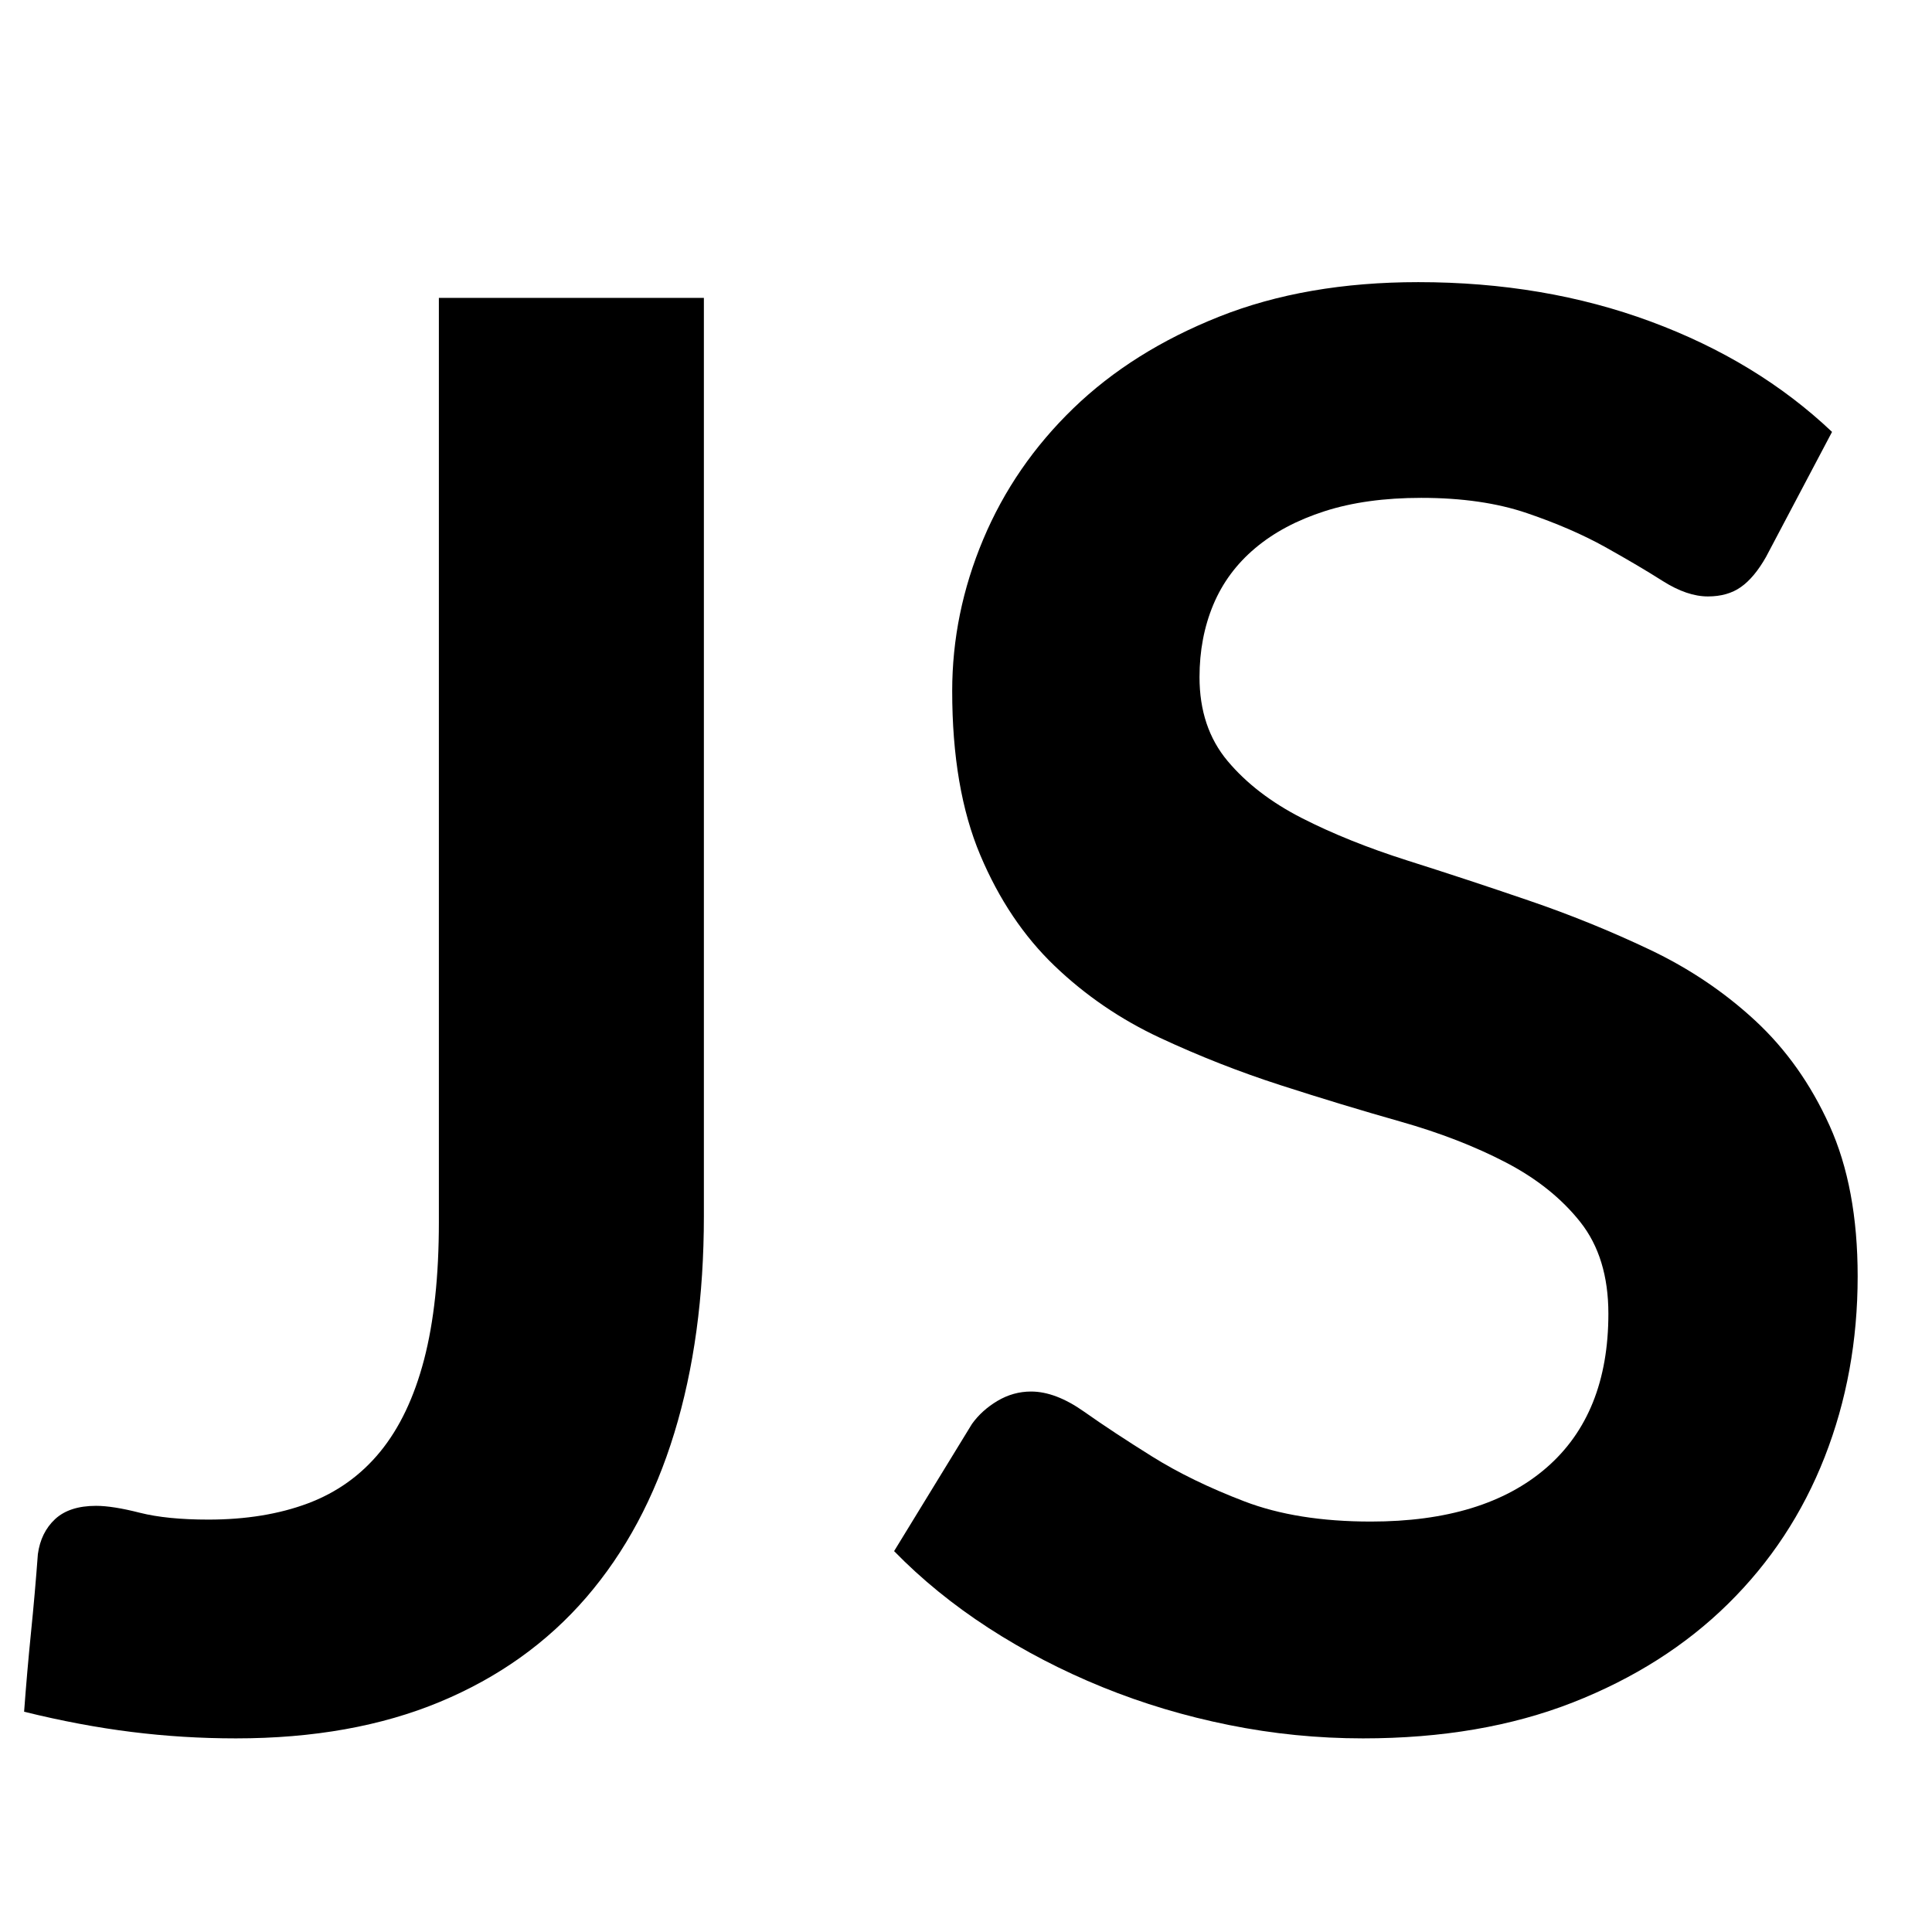
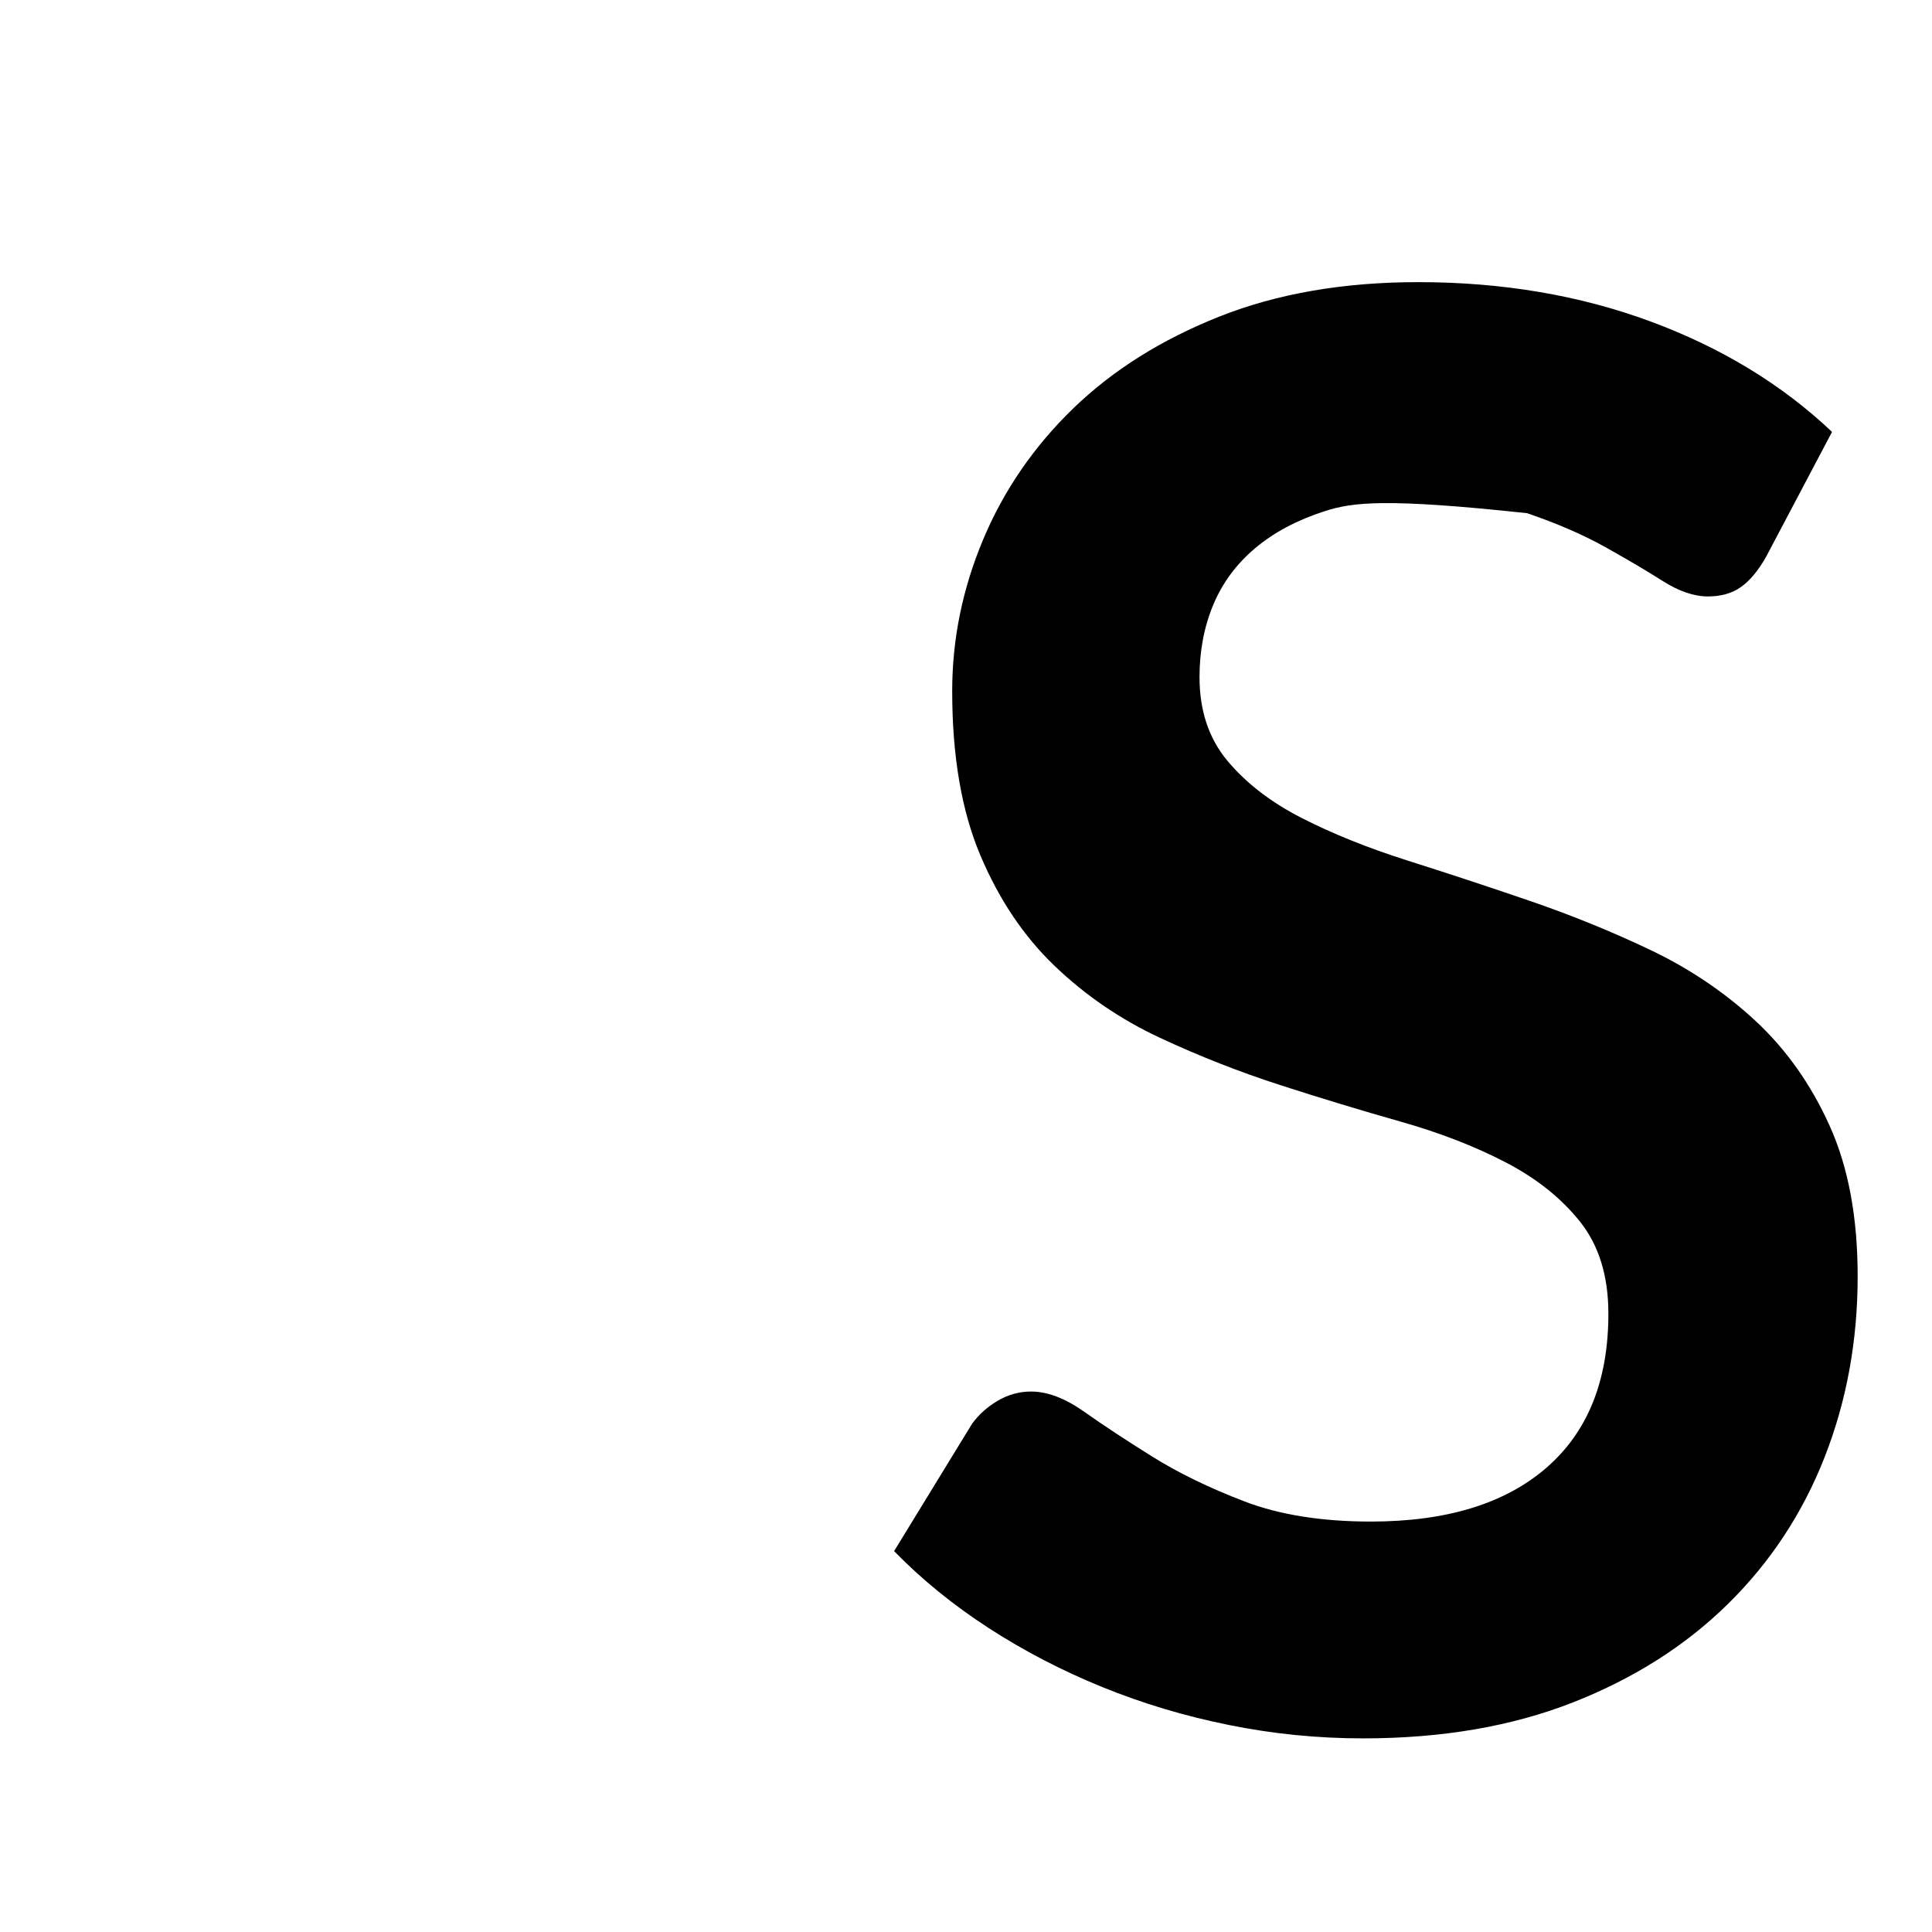
<svg xmlns="http://www.w3.org/2000/svg" width="512" viewBox="0 0 384 384" height="512" preserveAspectRatio="xMidYMid meet">
  <defs>
    <g />
  </defs>
  <g fill="#000000" fill-opacity="1">
    <g transform="translate(0.48, 342.375)">
      <g>
-         <path d="M 139.422 -100.656 C 139.422 -84.727 137.461 -70.363 133.547 -57.562 C 129.641 -44.77 123.801 -33.867 116.031 -24.859 C 108.258 -15.859 98.562 -8.941 86.938 -4.109 C 75.32 0.723 61.812 3.141 46.406 3.141 C 39.363 3.141 32.445 2.711 25.656 1.859 C 18.863 1.016 11.75 -0.32 4.312 -2.156 C 4.695 -7.375 5.148 -12.594 5.672 -17.812 C 6.203 -23.039 6.66 -28.266 7.047 -33.484 C 7.441 -36.359 8.582 -38.676 10.469 -40.438 C 12.363 -42.195 15.078 -43.078 18.609 -43.078 C 20.828 -43.078 23.727 -42.617 27.312 -41.703 C 30.906 -40.797 35.441 -40.344 40.922 -40.344 C 48.367 -40.344 54.961 -41.414 60.703 -43.562 C 66.453 -45.719 71.25 -49.145 75.094 -53.844 C 78.945 -58.551 81.852 -64.656 83.812 -72.156 C 85.77 -79.664 86.75 -88.773 86.75 -99.484 L 86.75 -283.172 L 139.422 -283.172 Z M 139.422 -100.656 " />
-       </g>
+         </g>
    </g>
  </g>
  <g fill="#000000" fill-opacity="1">
    <g transform="translate(168.694, 342.375)">
      <g>
-         <path d="M 182.312 -231.672 C 180.75 -228.922 179.082 -226.926 177.312 -225.688 C 175.551 -224.445 173.367 -223.828 170.766 -223.828 C 168.023 -223.828 165.051 -224.836 161.844 -226.859 C 158.645 -228.891 154.828 -231.145 150.391 -233.625 C 145.953 -236.102 140.766 -238.352 134.828 -240.375 C 128.891 -242.406 121.875 -243.422 113.781 -243.422 C 106.469 -243.422 100.066 -242.535 94.578 -240.766 C 89.098 -239.004 84.5 -236.555 80.781 -233.422 C 77.062 -230.297 74.285 -226.547 72.453 -222.172 C 70.629 -217.797 69.719 -213 69.719 -207.781 C 69.719 -201.113 71.578 -195.562 75.297 -191.125 C 79.016 -186.688 83.941 -182.898 90.078 -179.766 C 96.211 -176.641 103.195 -173.832 111.031 -171.344 C 118.863 -168.863 126.891 -166.219 135.109 -163.406 C 143.336 -160.602 151.367 -157.344 159.203 -153.625 C 167.035 -149.906 174.02 -145.207 180.156 -139.531 C 186.289 -133.852 191.219 -126.898 194.938 -118.672 C 198.664 -110.441 200.531 -100.453 200.531 -88.703 C 200.531 -75.91 198.344 -63.93 193.969 -52.766 C 189.594 -41.609 183.191 -31.883 174.766 -23.594 C 166.348 -15.301 156.066 -8.77 143.922 -4 C 131.785 0.758 117.883 3.141 102.219 3.141 C 93.207 3.141 84.328 2.254 75.578 0.484 C 66.836 -1.273 58.453 -3.785 50.422 -7.047 C 42.391 -10.316 34.848 -14.234 27.797 -18.797 C 20.754 -23.367 14.492 -28.461 9.016 -34.078 L 24.484 -59.344 C 25.785 -61.164 27.477 -62.695 29.562 -63.938 C 31.656 -65.176 33.879 -65.797 36.234 -65.797 C 39.492 -65.797 43.016 -64.457 46.797 -61.781 C 50.586 -59.102 55.094 -56.133 60.312 -52.875 C 65.531 -49.613 71.633 -46.645 78.625 -43.969 C 85.613 -41.289 94 -39.953 103.781 -39.953 C 118.801 -39.953 130.422 -43.508 138.641 -50.625 C 146.867 -57.738 150.984 -67.953 150.984 -81.266 C 150.984 -88.711 149.125 -94.785 145.406 -99.484 C 141.688 -104.18 136.754 -108.129 130.609 -111.328 C 124.473 -114.523 117.488 -117.234 109.656 -119.453 C 101.832 -121.672 93.867 -124.086 85.766 -126.703 C 77.672 -129.316 69.707 -132.445 61.875 -136.094 C 54.039 -139.75 47.055 -144.516 40.922 -150.391 C 34.785 -156.266 29.859 -163.609 26.141 -172.422 C 22.422 -181.234 20.562 -192.102 20.562 -205.031 C 20.562 -215.344 22.617 -225.395 26.734 -235.188 C 30.848 -244.977 36.82 -253.66 44.656 -261.234 C 52.488 -268.805 62.145 -274.875 73.625 -279.438 C 85.113 -284.008 98.301 -286.297 113.188 -286.297 C 129.895 -286.297 145.297 -283.688 159.391 -278.469 C 173.492 -273.25 185.508 -265.938 195.438 -256.531 Z M 182.312 -231.672 " />
+         <path d="M 182.312 -231.672 C 180.75 -228.922 179.082 -226.926 177.312 -225.688 C 175.551 -224.445 173.367 -223.828 170.766 -223.828 C 168.023 -223.828 165.051 -224.836 161.844 -226.859 C 158.645 -228.891 154.828 -231.145 150.391 -233.625 C 145.953 -236.102 140.766 -238.352 134.828 -240.375 C 106.469 -243.422 100.066 -242.535 94.578 -240.766 C 89.098 -239.004 84.5 -236.555 80.781 -233.422 C 77.062 -230.297 74.285 -226.547 72.453 -222.172 C 70.629 -217.797 69.719 -213 69.719 -207.781 C 69.719 -201.113 71.578 -195.562 75.297 -191.125 C 79.016 -186.688 83.941 -182.898 90.078 -179.766 C 96.211 -176.641 103.195 -173.832 111.031 -171.344 C 118.863 -168.863 126.891 -166.219 135.109 -163.406 C 143.336 -160.602 151.367 -157.344 159.203 -153.625 C 167.035 -149.906 174.02 -145.207 180.156 -139.531 C 186.289 -133.852 191.219 -126.898 194.938 -118.672 C 198.664 -110.441 200.531 -100.453 200.531 -88.703 C 200.531 -75.91 198.344 -63.93 193.969 -52.766 C 189.594 -41.609 183.191 -31.883 174.766 -23.594 C 166.348 -15.301 156.066 -8.77 143.922 -4 C 131.785 0.758 117.883 3.141 102.219 3.141 C 93.207 3.141 84.328 2.254 75.578 0.484 C 66.836 -1.273 58.453 -3.785 50.422 -7.047 C 42.391 -10.316 34.848 -14.234 27.797 -18.797 C 20.754 -23.367 14.492 -28.461 9.016 -34.078 L 24.484 -59.344 C 25.785 -61.164 27.477 -62.695 29.562 -63.938 C 31.656 -65.176 33.879 -65.797 36.234 -65.797 C 39.492 -65.797 43.016 -64.457 46.797 -61.781 C 50.586 -59.102 55.094 -56.133 60.312 -52.875 C 65.531 -49.613 71.633 -46.645 78.625 -43.969 C 85.613 -41.289 94 -39.953 103.781 -39.953 C 118.801 -39.953 130.422 -43.508 138.641 -50.625 C 146.867 -57.738 150.984 -67.953 150.984 -81.266 C 150.984 -88.711 149.125 -94.785 145.406 -99.484 C 141.688 -104.18 136.754 -108.129 130.609 -111.328 C 124.473 -114.523 117.488 -117.234 109.656 -119.453 C 101.832 -121.672 93.867 -124.086 85.766 -126.703 C 77.672 -129.316 69.707 -132.445 61.875 -136.094 C 54.039 -139.75 47.055 -144.516 40.922 -150.391 C 34.785 -156.266 29.859 -163.609 26.141 -172.422 C 22.422 -181.234 20.562 -192.102 20.562 -205.031 C 20.562 -215.344 22.617 -225.395 26.734 -235.188 C 30.848 -244.977 36.82 -253.66 44.656 -261.234 C 52.488 -268.805 62.145 -274.875 73.625 -279.438 C 85.113 -284.008 98.301 -286.297 113.188 -286.297 C 129.895 -286.297 145.297 -283.688 159.391 -278.469 C 173.492 -273.25 185.508 -265.938 195.438 -256.531 Z M 182.312 -231.672 " />
      </g>
    </g>
  </g>
</svg>